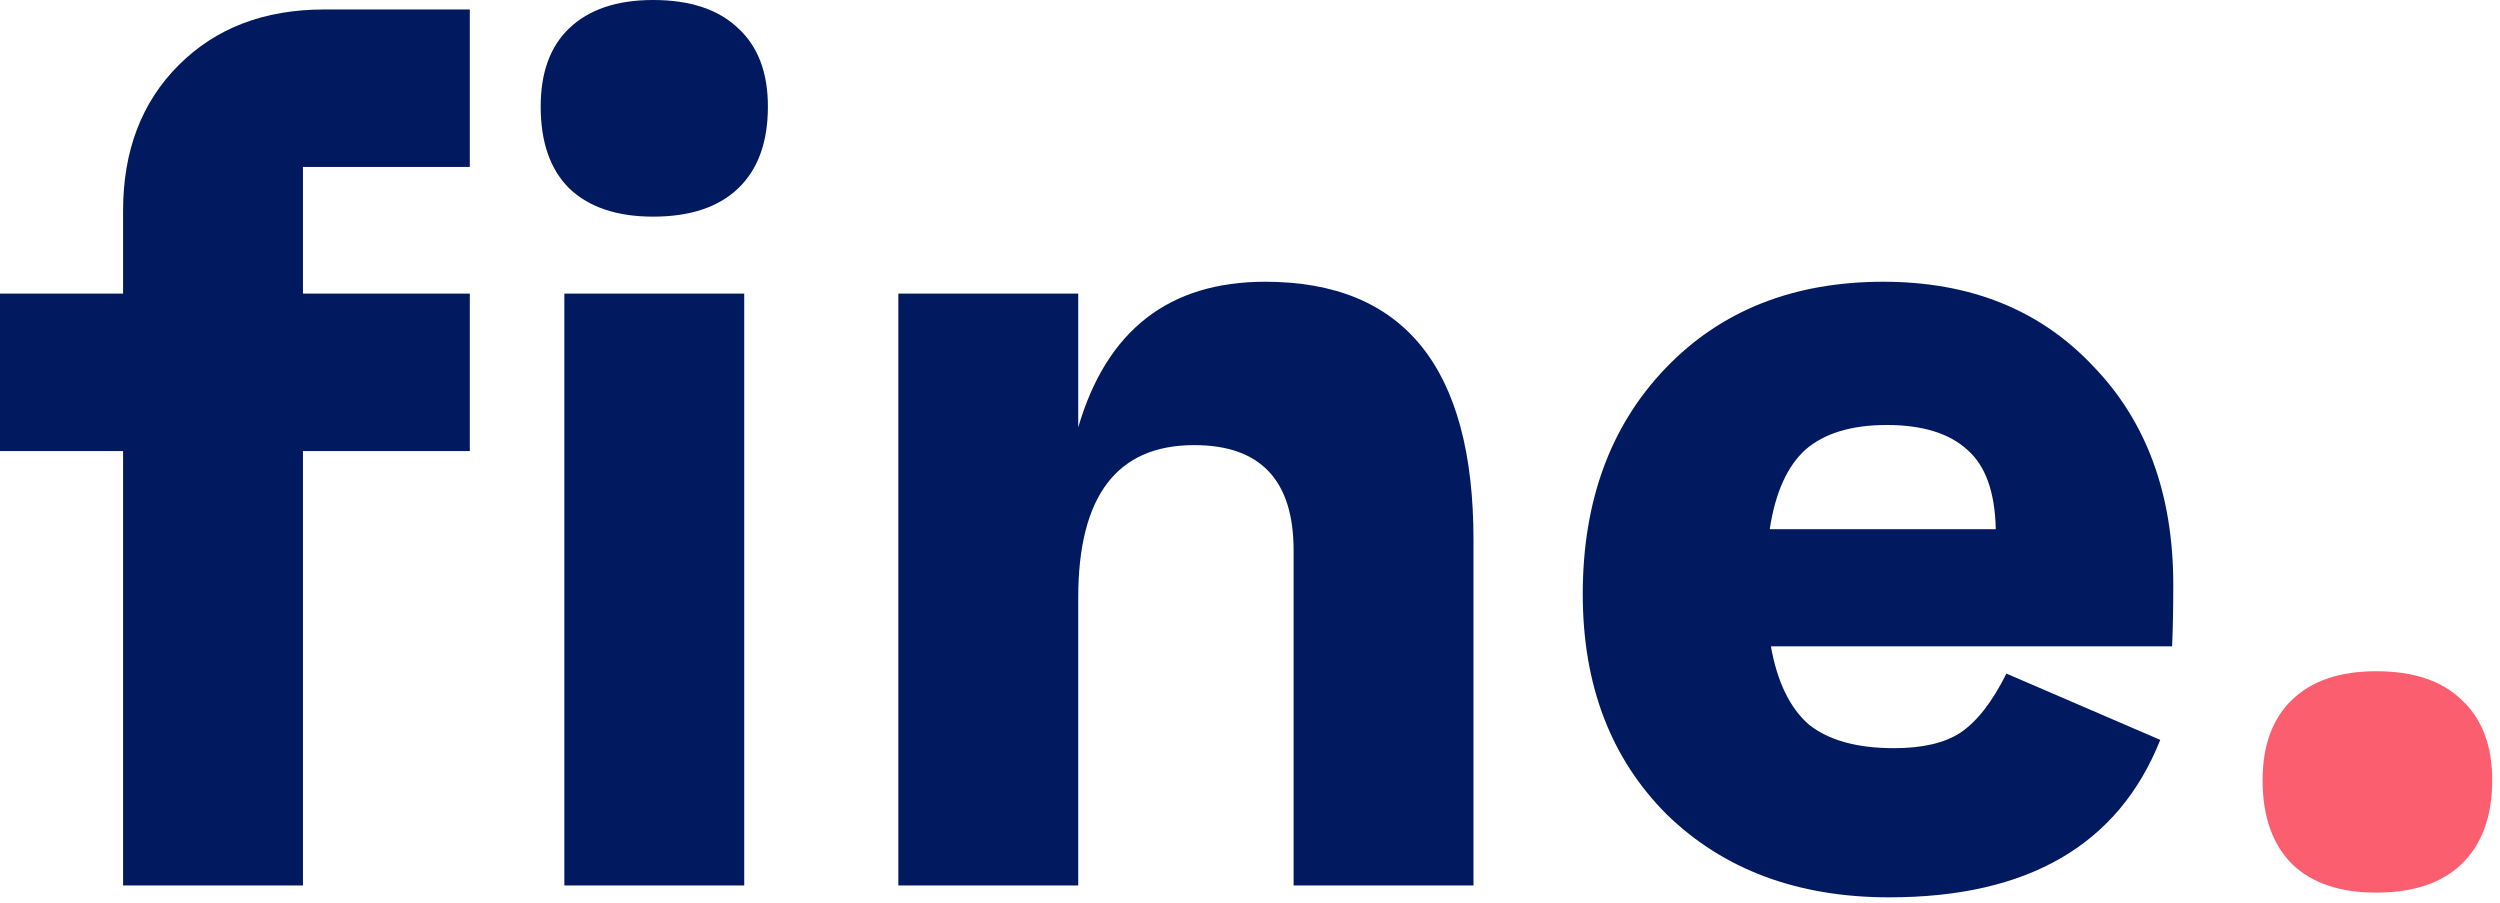
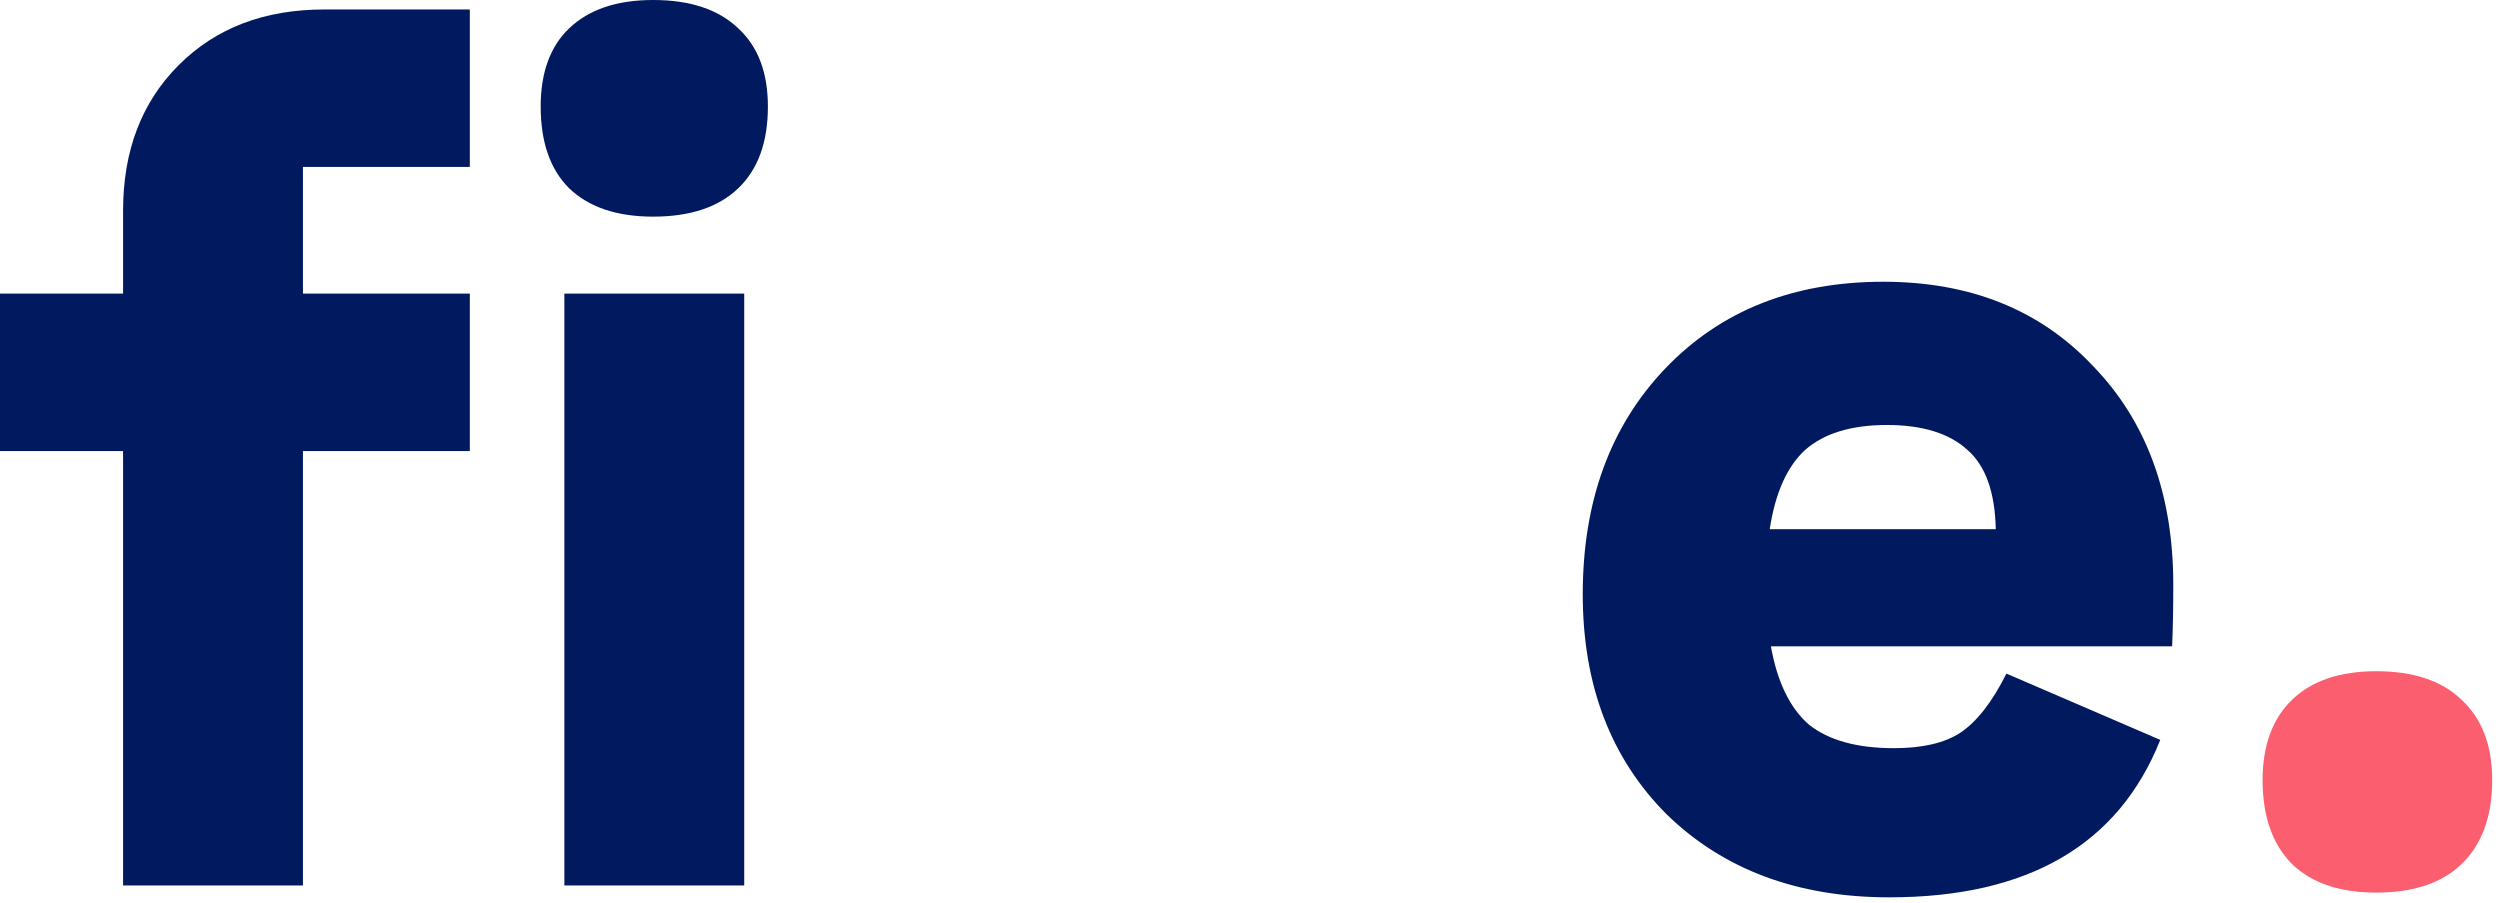
<svg xmlns="http://www.w3.org/2000/svg" width="601" height="217" viewBox="0 0 601 217" fill="none">
  <path d="M112.945 40.127H72.831V70.578H112.945V108.429H72.831V212.873H29.588V108.429H0V70.578H29.588V50.657C29.588 36.238 34.045 24.57 42.959 15.652C51.873 6.735 63.538 2.277 77.952 2.277H112.945V40.127Z" fill="#011A5F" />
  <path d="M157.007 52.08C148.282 52.08 141.549 49.803 136.808 45.25C132.256 40.696 129.98 34.151 129.98 25.613C129.98 17.455 132.256 11.194 136.808 6.83C141.549 2.277 148.282 0 157.007 0C165.921 0 172.749 2.277 177.491 6.83C182.232 11.194 184.603 17.455 184.603 25.613C184.603 34.151 182.232 40.696 177.491 45.25C172.749 49.803 165.921 52.08 157.007 52.08ZM135.67 212.873V70.578H178.913V212.873H135.67Z" fill="#011A5F" />
-   <path d="M304.156 67.732C337.537 67.732 354.228 88.412 354.228 129.773V212.873H310.984V132.334C310.984 115.449 303.018 107.006 287.086 107.006C268.499 107.006 259.206 119.243 259.206 143.718V212.873H215.962V70.578H259.206V102.737C266.034 79.401 281.017 67.732 304.156 67.732Z" fill="#011A5F" />
  <path d="M522.457 140.588C522.457 146.279 522.365 151.212 522.173 155.386H425.728C427.247 163.924 430.28 170.185 434.832 174.169C439.576 177.964 446.404 179.861 455.316 179.861C462.144 179.861 467.457 178.628 471.248 176.161C475.231 173.505 478.929 168.762 482.343 161.932L519.328 177.869C509.278 203.102 487.56 215.719 454.178 215.719C432.179 215.719 414.349 209.079 400.693 195.798C387.229 182.327 380.493 164.683 380.493 142.864C380.493 120.477 387.133 102.357 400.408 88.507C413.687 74.658 431.134 67.732 452.756 67.732C473.62 67.732 490.405 74.468 503.112 87.938C516.01 101.219 522.457 118.769 522.457 140.588ZM472.955 108.144C468.595 104.16 462.144 102.168 453.609 102.168C445.074 102.168 438.531 104.16 433.979 108.144C429.619 112.128 426.774 118.484 425.444 127.212H479.783C479.594 118.294 477.318 111.939 472.955 108.144Z" fill="#011A5F" />
  <path d="M571.242 214.581C562.518 214.581 555.786 212.304 551.042 207.751C546.302 203.008 543.93 196.272 543.93 187.545C543.93 179.197 546.302 172.746 551.042 168.193C555.786 163.639 562.518 161.363 571.242 161.363C580.157 161.363 586.985 163.639 591.729 168.193C596.658 172.746 599.126 179.197 599.126 187.545C599.126 196.272 596.658 203.008 591.729 207.751C586.985 212.304 580.157 214.581 571.242 214.581Z" fill="#FA5E6F" />
</svg>